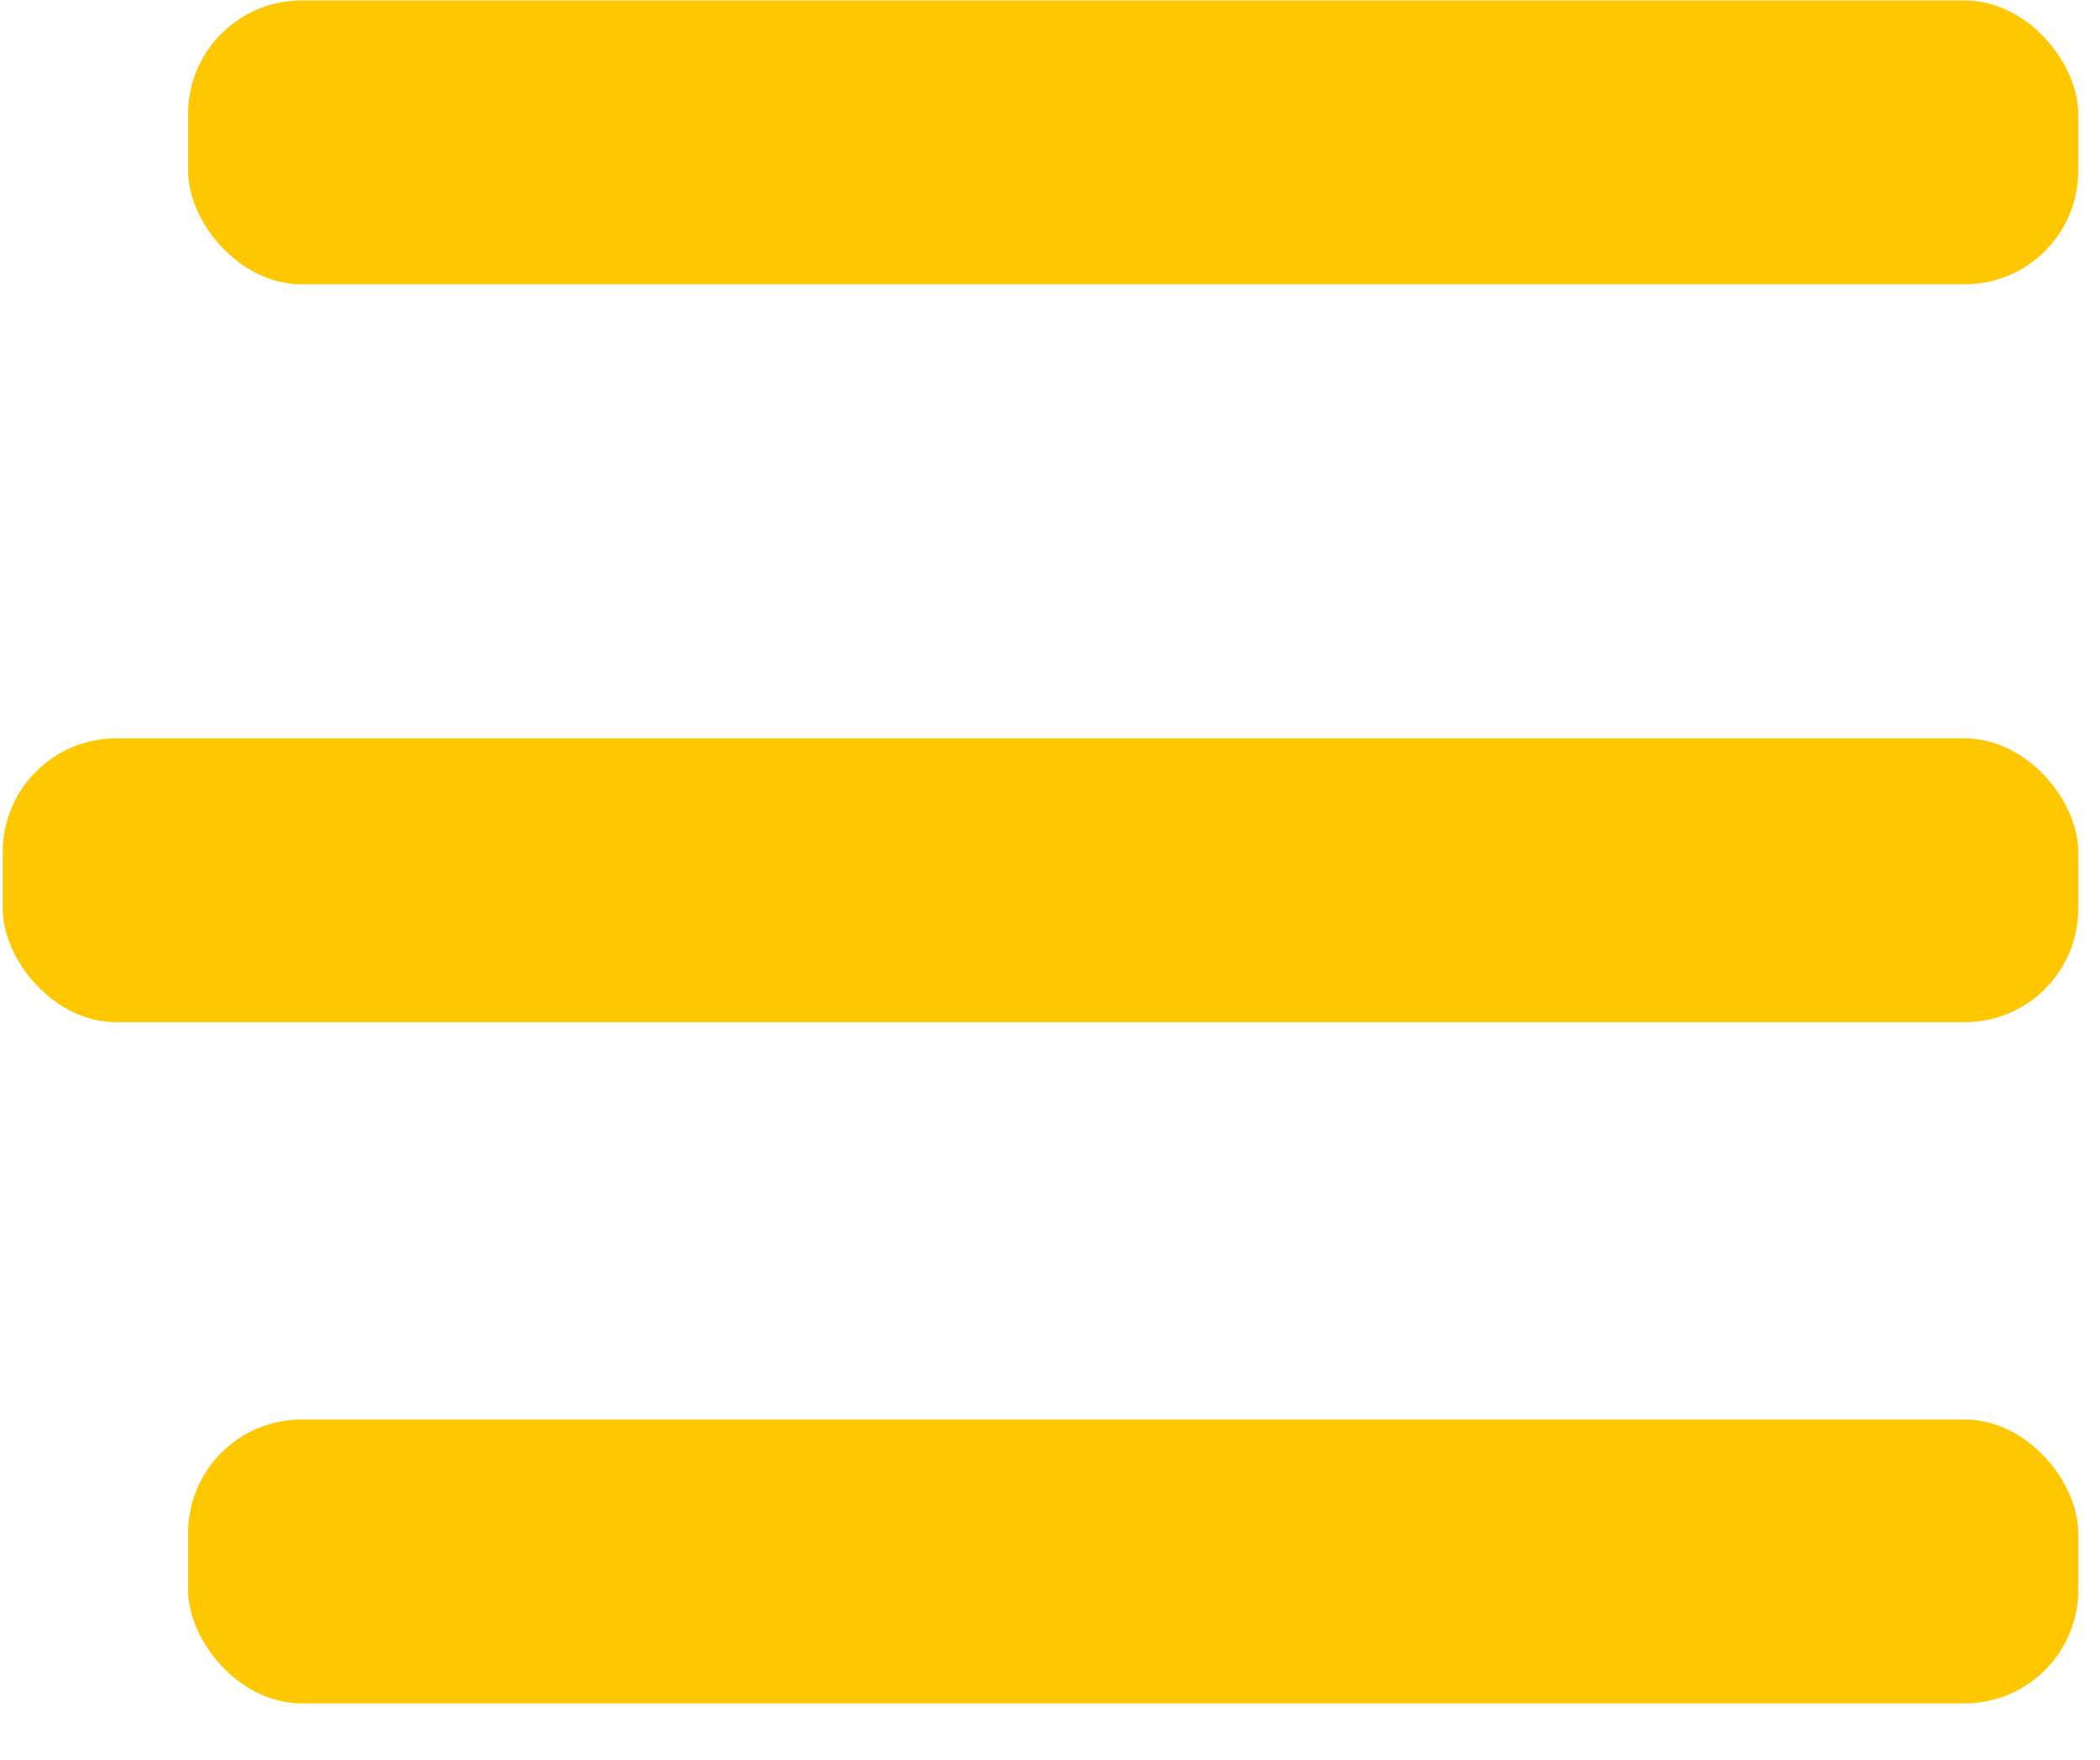
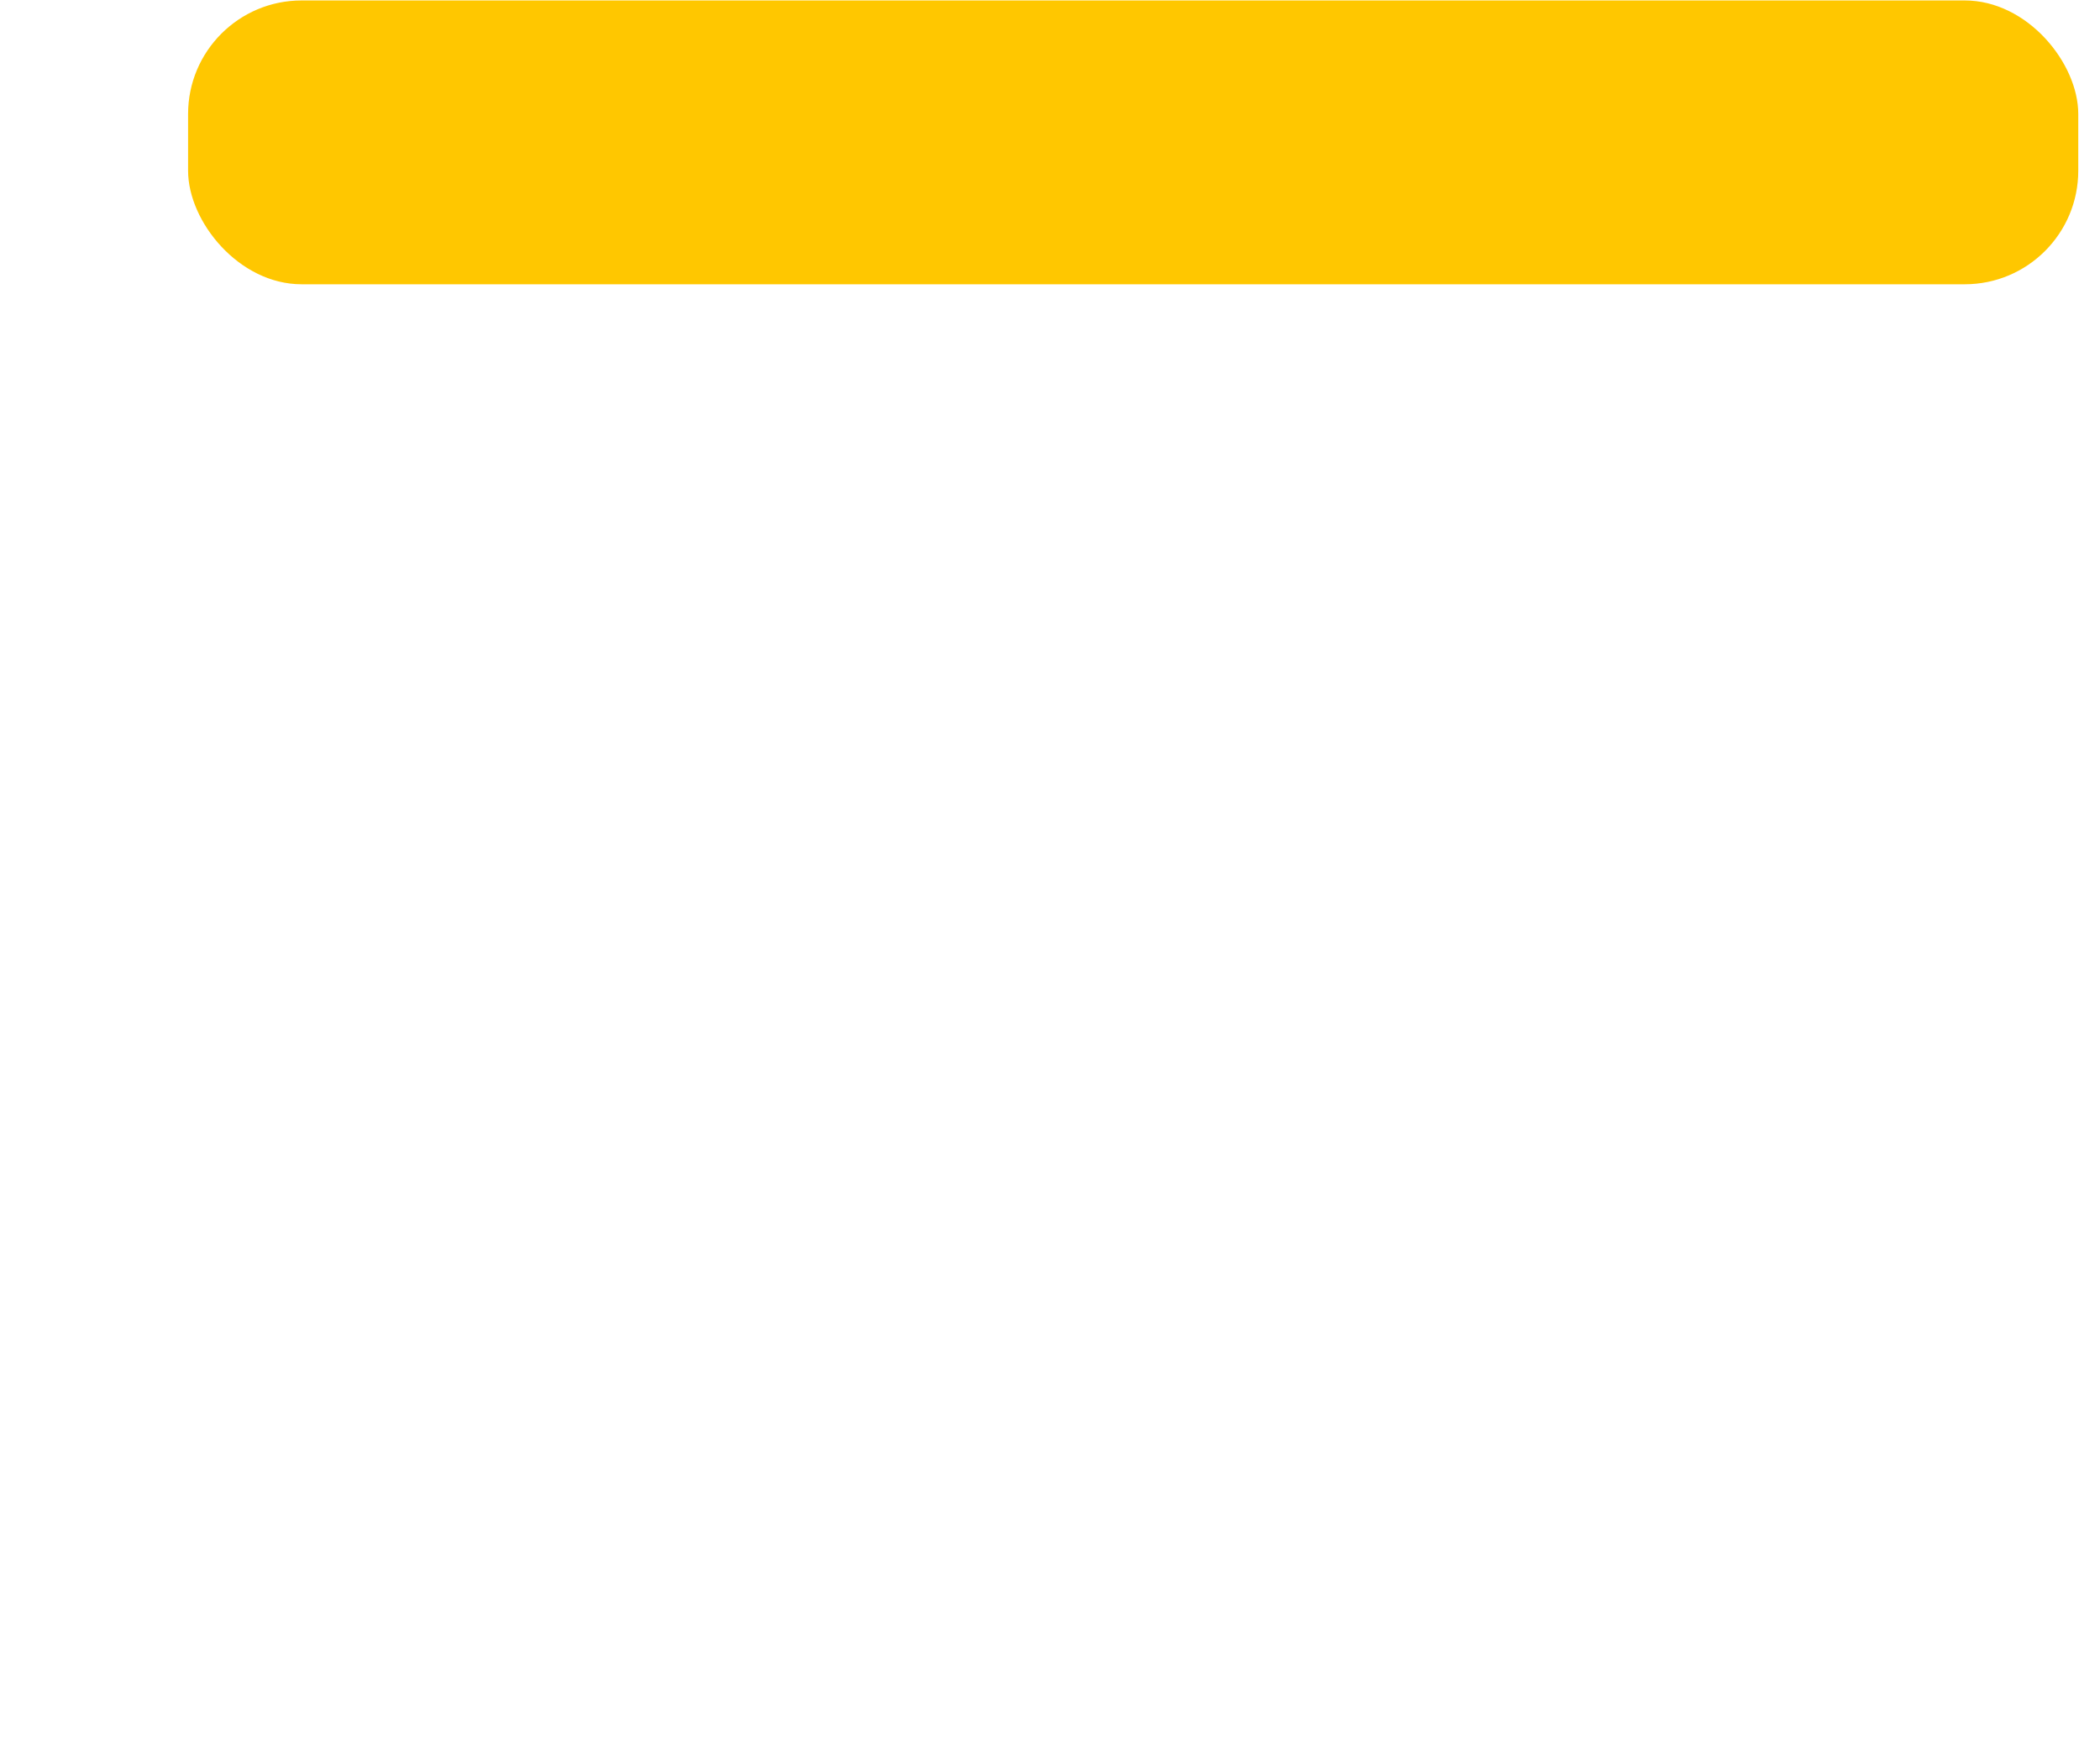
<svg xmlns="http://www.w3.org/2000/svg" width="37" height="31" viewBox="0 0 37 31" fill="none">
  <rect x="3.314" y="0.008" width="33.303" height="5" rx="2" fill="#FFC700" />
-   <rect x="3.314" y="25.008" width="33.303" height="5" rx="2" fill="#FFC700" />
-   <rect x="0.048" y="13.008" width="36.569" height="5" rx="2" fill="#FFC700" />
</svg>